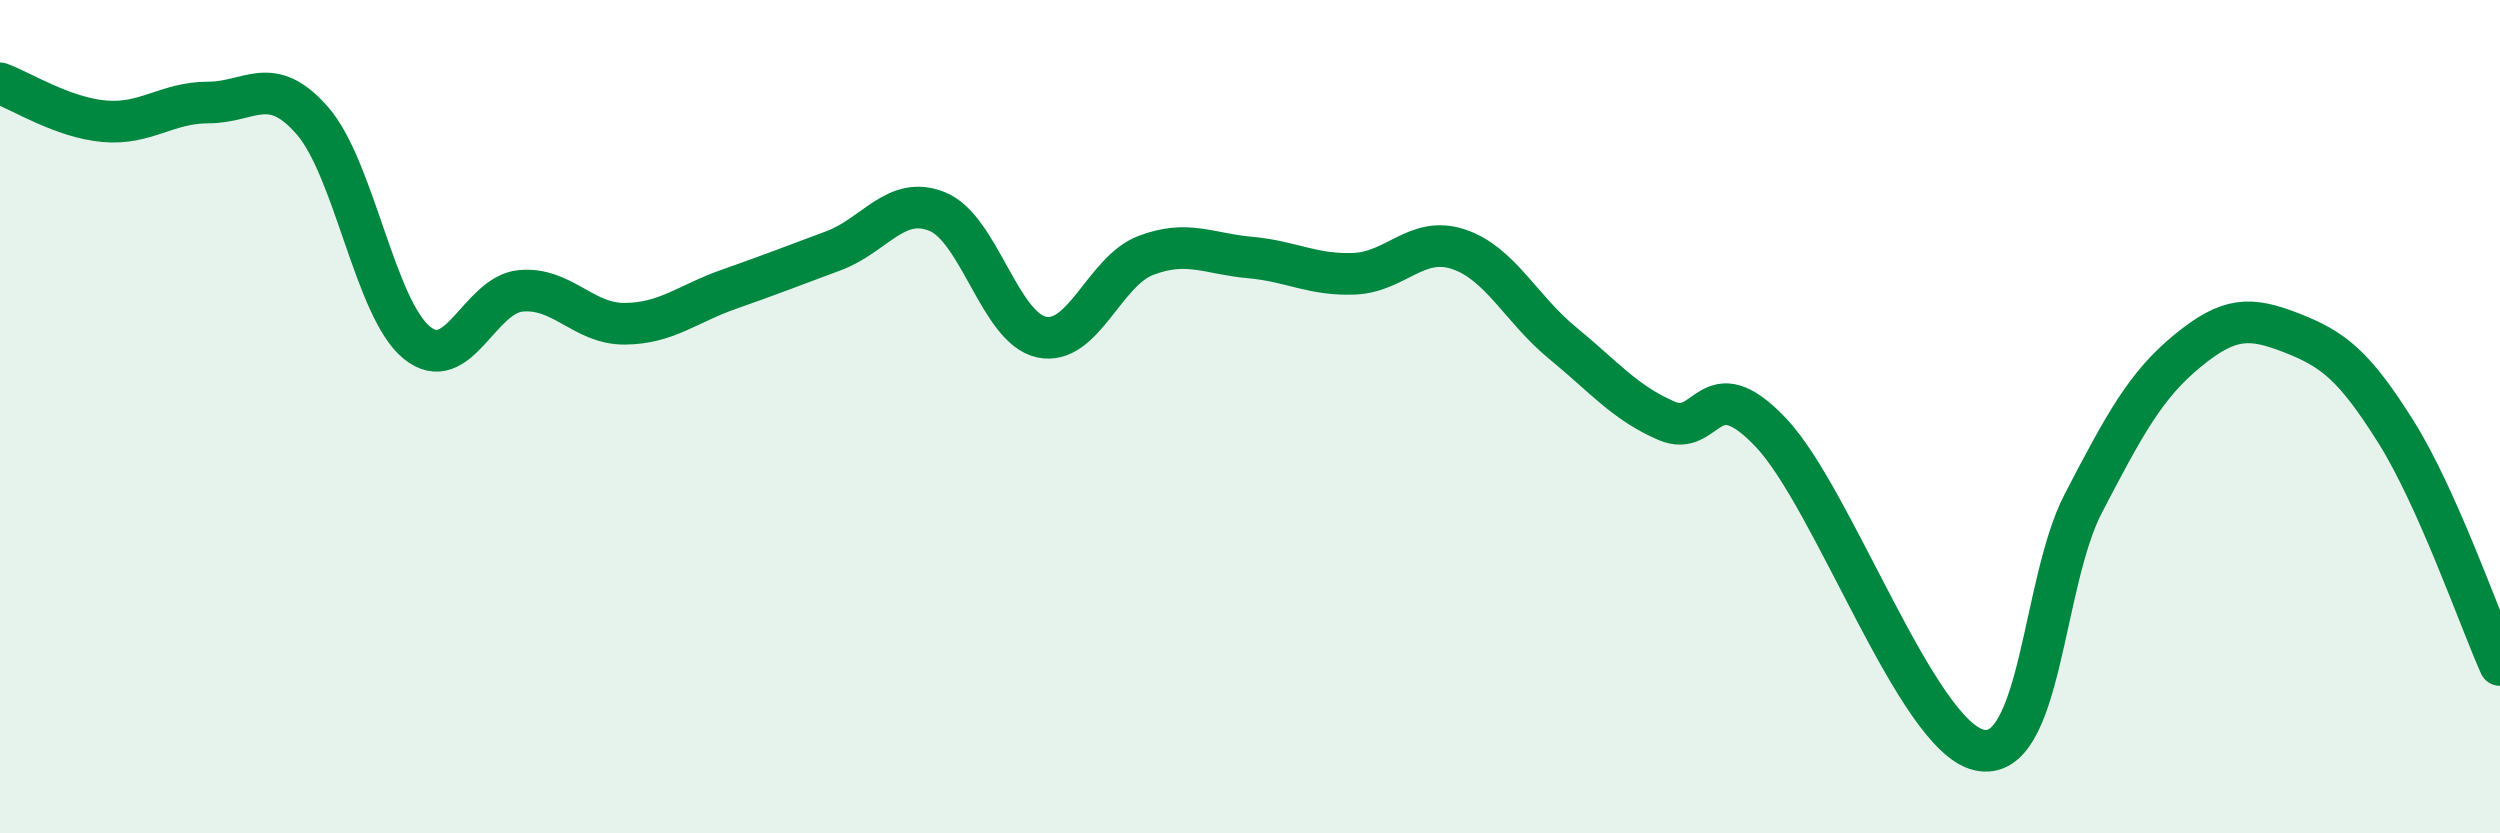
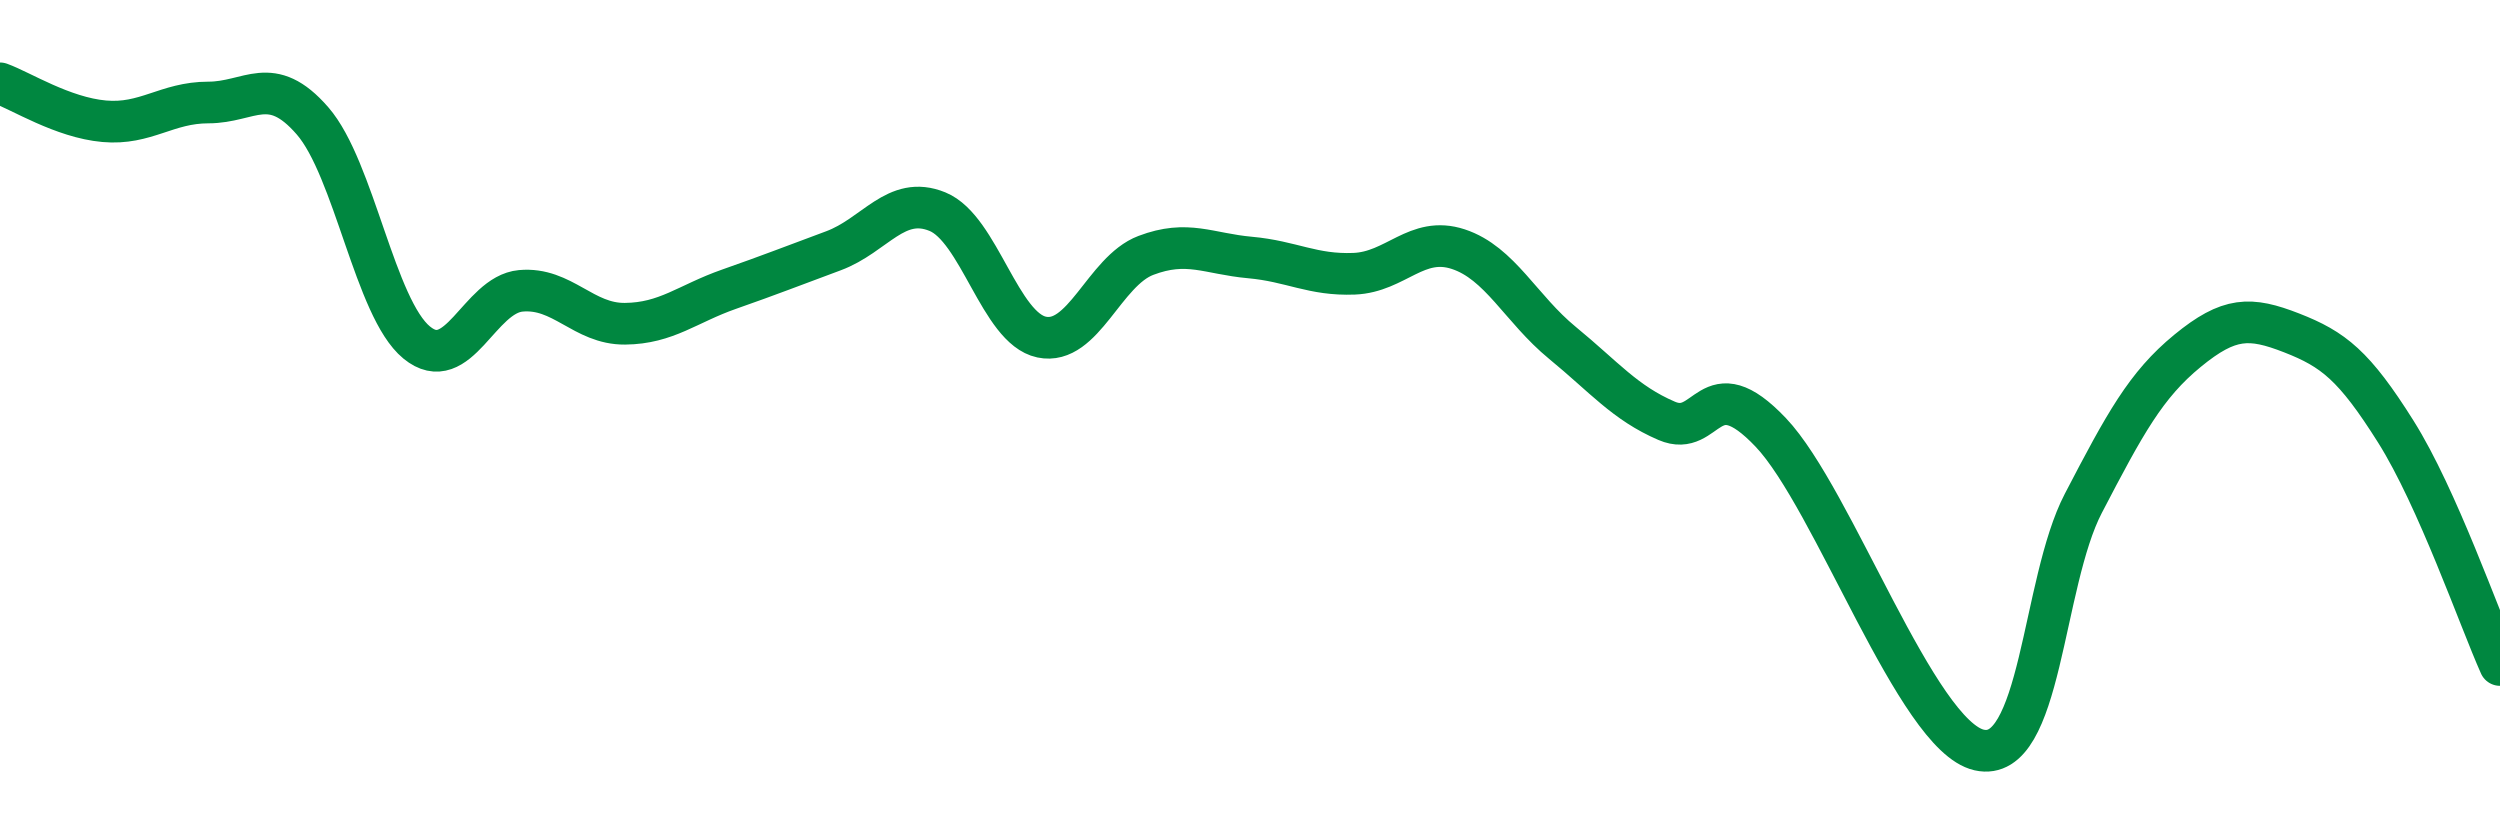
<svg xmlns="http://www.w3.org/2000/svg" width="60" height="20" viewBox="0 0 60 20">
-   <path d="M 0,2 C 0.5,2.18 1.5,2.82 2.5,2.91 C 3.5,3 4,2.46 5,2.46 C 6,2.46 6.5,1.75 7.5,2.9 C 8.5,4.05 9,7.4 10,8.22 C 11,9.04 11.5,7.07 12.5,6.98 C 13.5,6.89 14,7.78 15,7.77 C 16,7.76 16.5,7.29 17.5,6.94 C 18.5,6.59 19,6.39 20,6.02 C 21,5.65 21.5,4.67 22.5,5.08 C 23.5,5.49 24,7.88 25,8.09 C 26,8.3 26.5,6.51 27.5,6.13 C 28.5,5.75 29,6.09 30,6.18 C 31,6.27 31.5,6.61 32.5,6.57 C 33.5,6.53 34,5.65 35,5.98 C 36,6.31 36.5,7.41 37.5,8.23 C 38.5,9.05 39,9.67 40,10.1 C 41,10.53 41,8.8 42.5,10.38 C 44,11.96 46,17.66 47.5,18 C 49,18.34 49,14 50,12.08 C 51,10.16 51.5,9.24 52.5,8.42 C 53.5,7.6 54,7.6 55,7.99 C 56,8.38 56.5,8.77 57.5,10.36 C 58.5,11.95 59.5,14.84 60,15.96L60 20L0 20Z" fill="#008740" opacity="0.1" stroke-linecap="round" stroke-linejoin="round" />
  <path d="M 0,2 C 0.5,2.18 1.5,2.82 2.5,2.91 C 3.5,3 4,2.46 5,2.46 C 6,2.46 6.5,1.75 7.5,2.9 C 8.5,4.05 9,7.4 10,8.22 C 11,9.04 11.5,7.07 12.5,6.98 C 13.5,6.89 14,7.78 15,7.77 C 16,7.76 16.5,7.29 17.5,6.94 C 18.5,6.59 19,6.39 20,6.02 C 21,5.65 21.5,4.67 22.5,5.08 C 23.5,5.49 24,7.88 25,8.09 C 26,8.3 26.5,6.51 27.5,6.13 C 28.5,5.75 29,6.09 30,6.18 C 31,6.27 31.5,6.61 32.5,6.57 C 33.5,6.53 34,5.65 35,5.98 C 36,6.31 36.5,7.41 37.5,8.23 C 38.5,9.05 39,9.67 40,10.1 C 41,10.53 41,8.8 42.5,10.38 C 44,11.96 46,17.66 47.5,18 C 49,18.34 49,14 50,12.08 C 51,10.16 51.5,9.24 52.5,8.42 C 53.5,7.6 54,7.6 55,7.99 C 56,8.38 56.5,8.77 57.5,10.36 C 58.5,11.95 59.5,14.84 60,15.96" stroke="#008740" stroke-width="1" fill="none" stroke-linecap="round" stroke-linejoin="round" />
</svg>